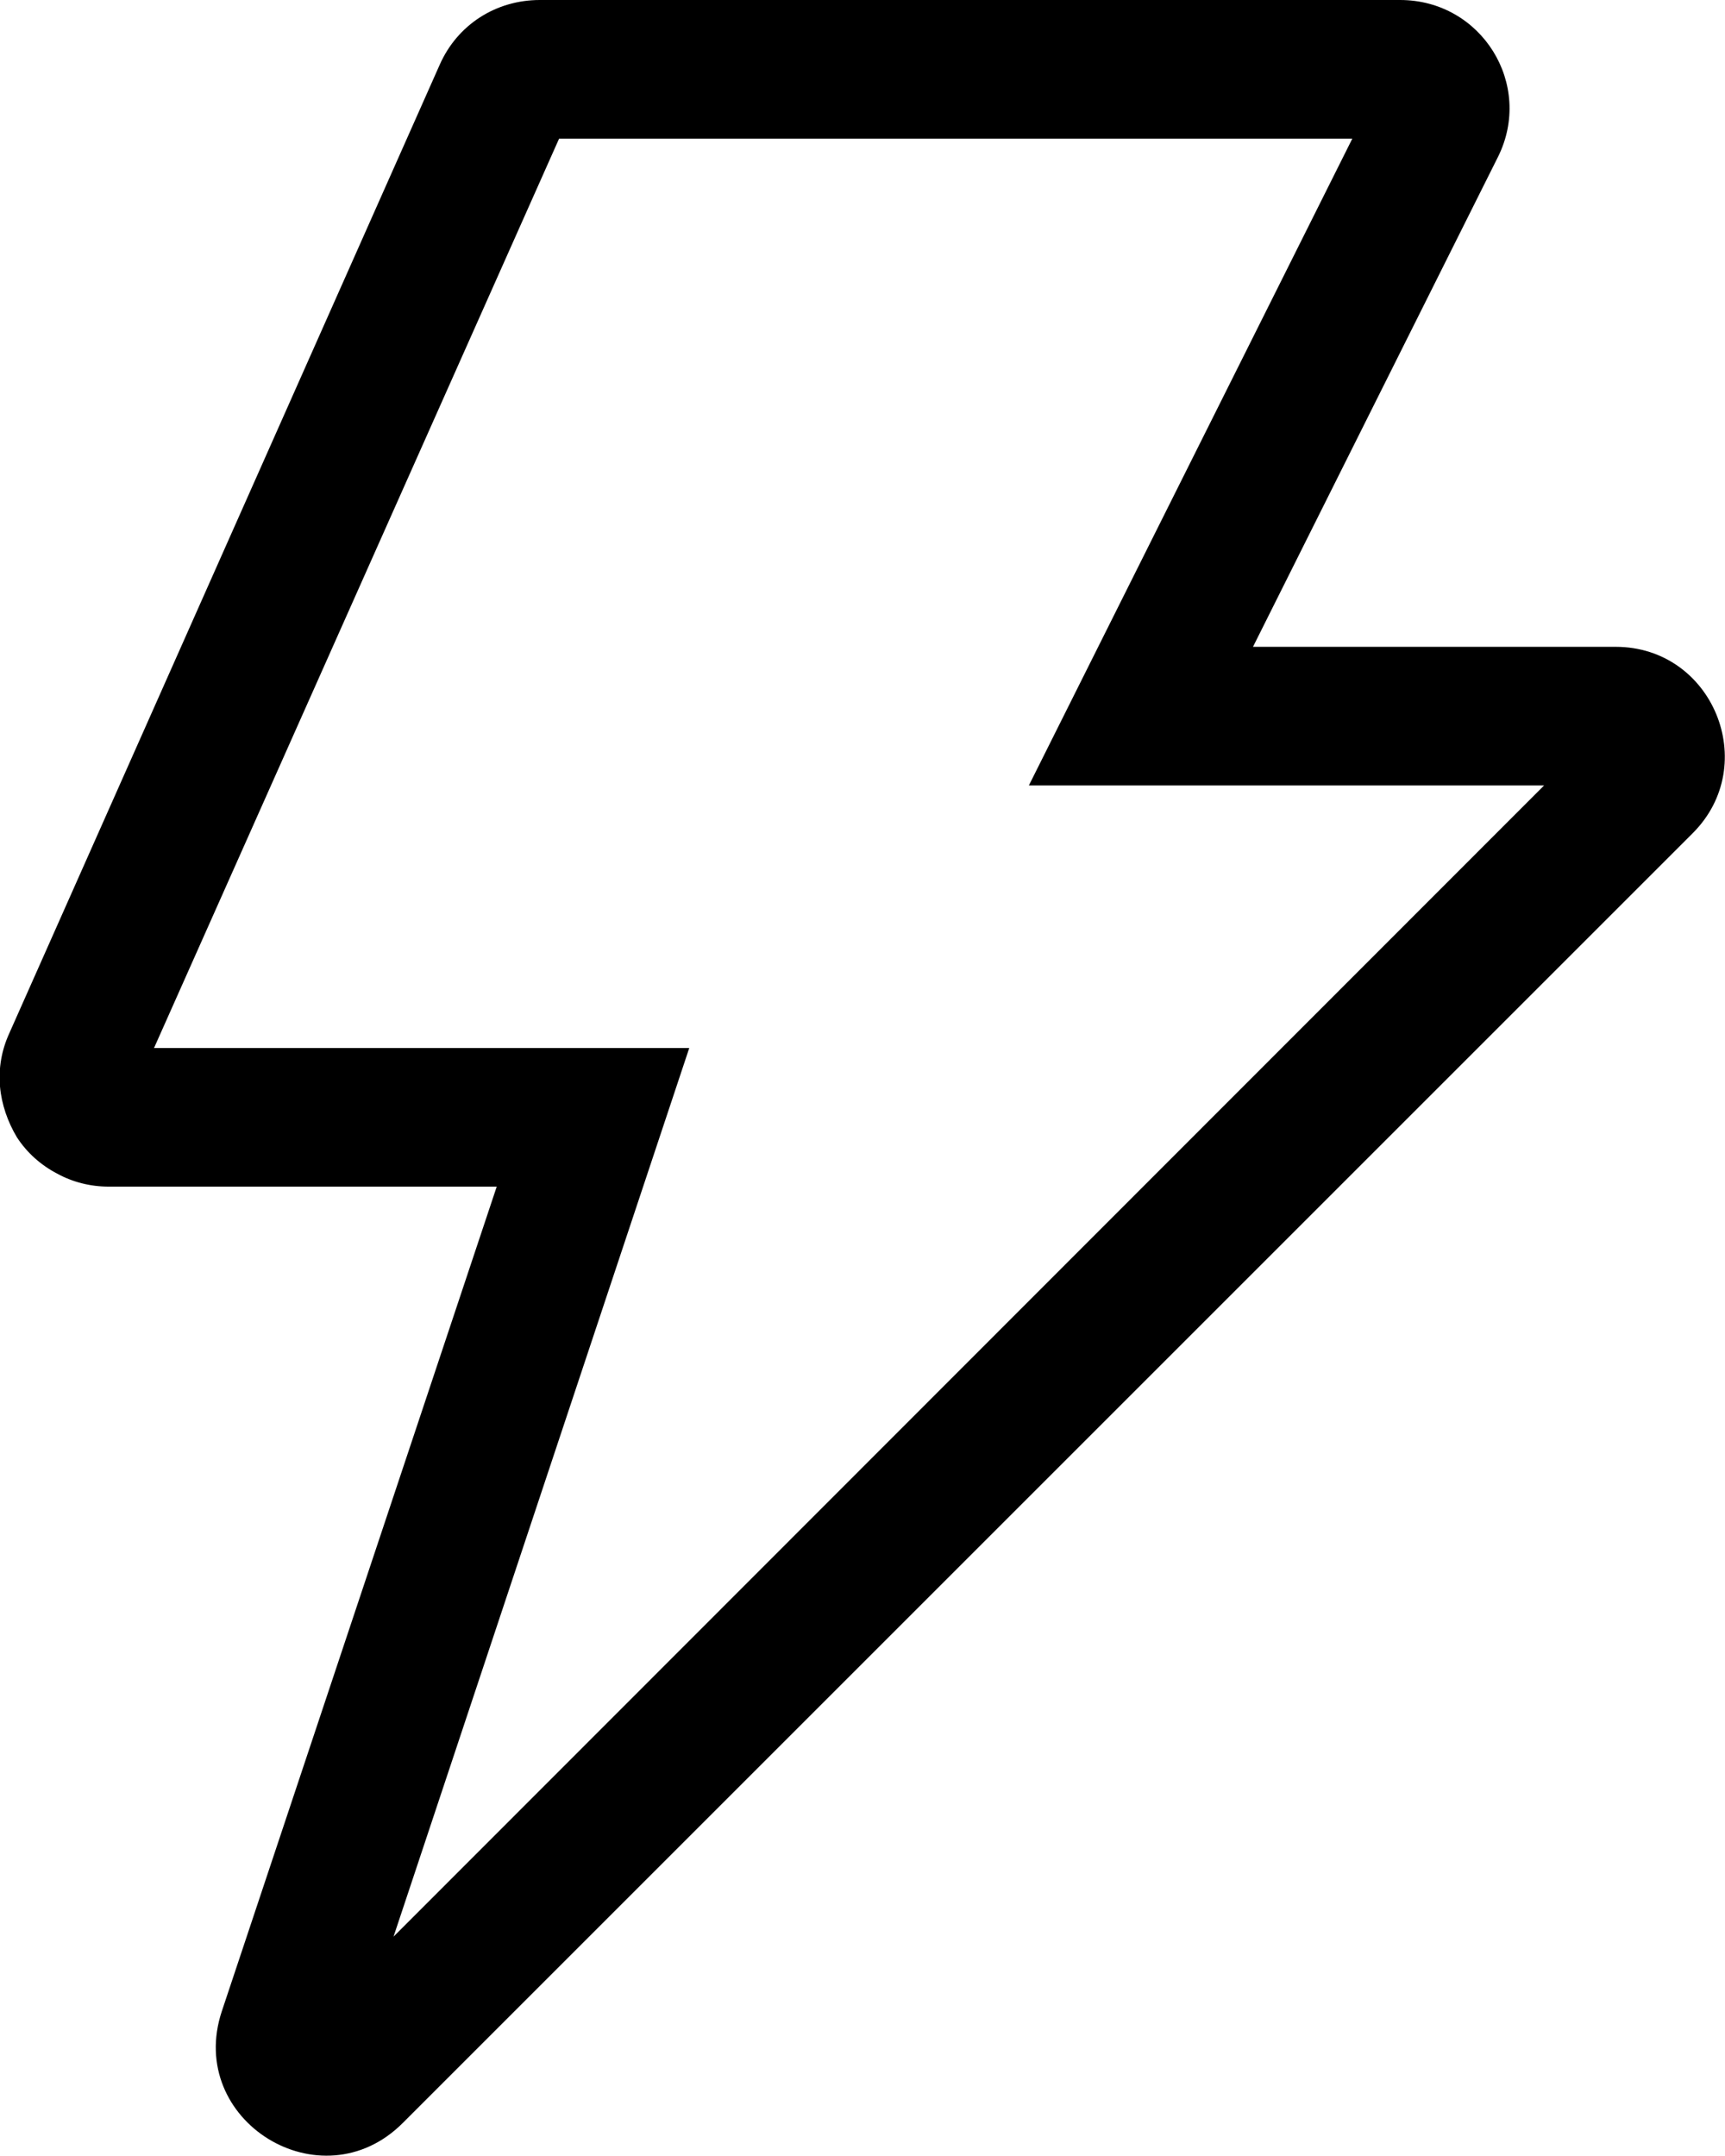
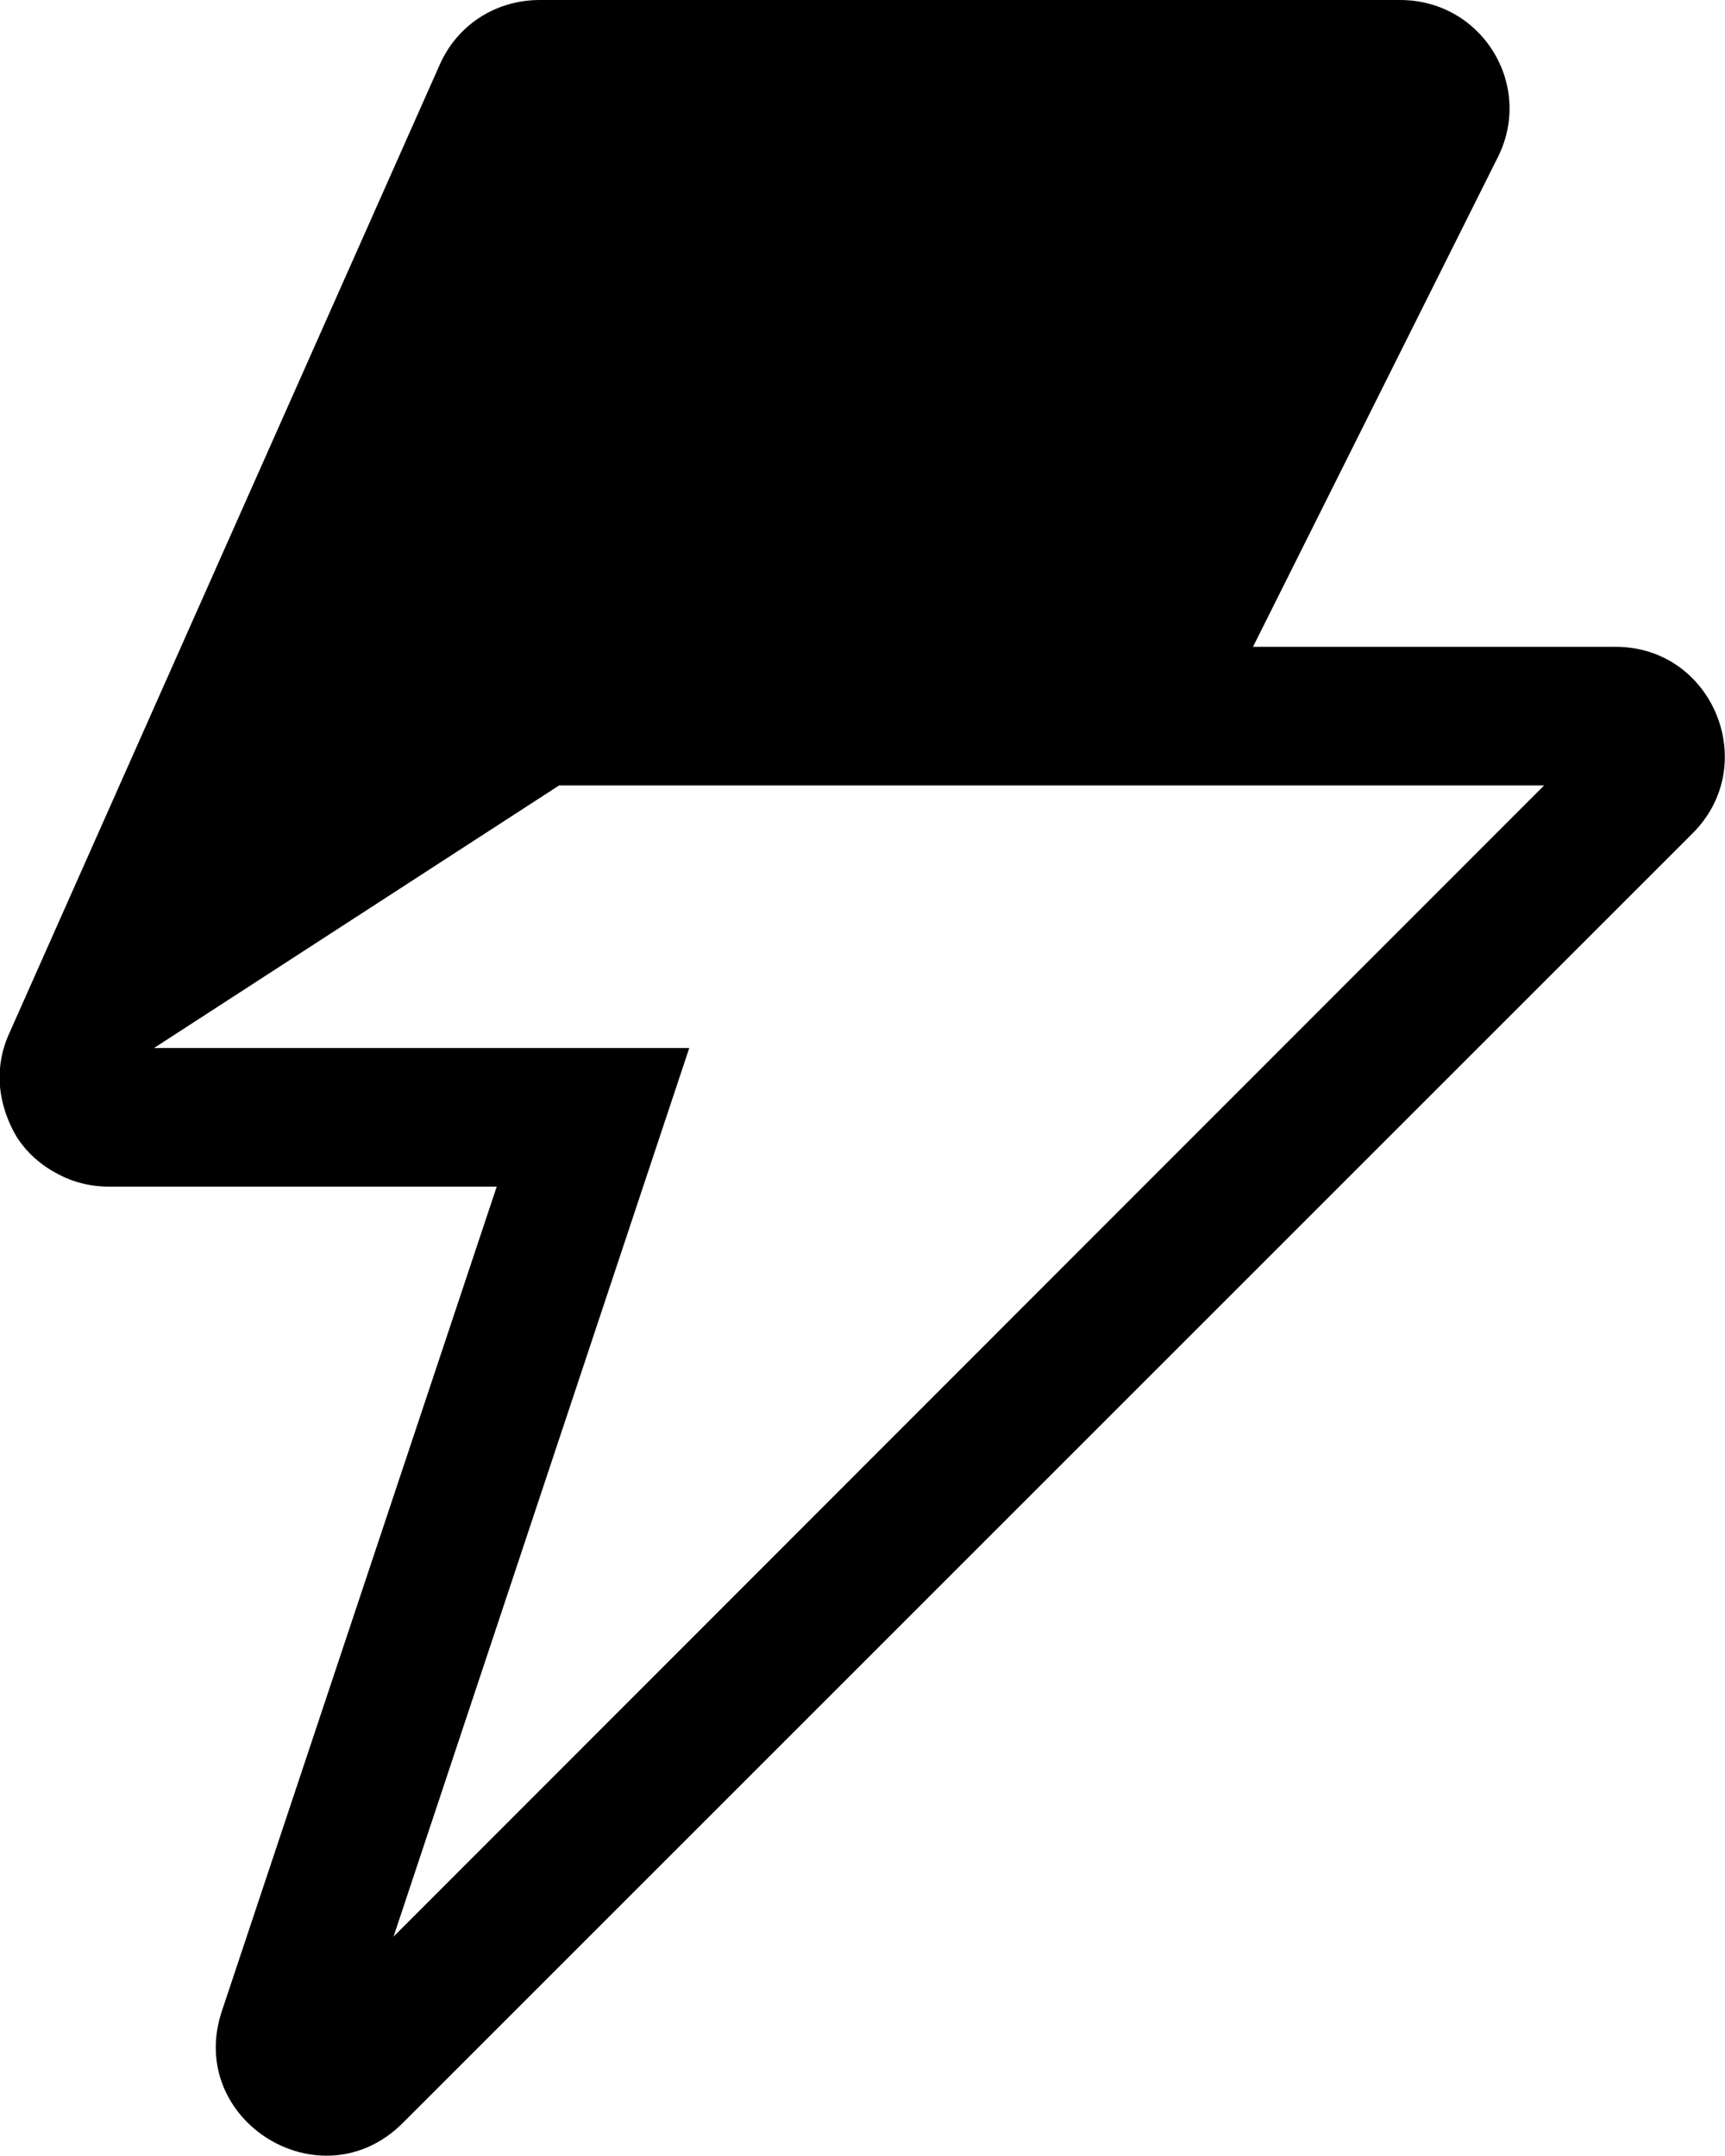
<svg xmlns="http://www.w3.org/2000/svg" width="22.399" height="28" fill="none">
-   <path fill="#000" fill-rule="evenodd" d="M19.45 2.04C19.92 1.1 19.24 0 18.18 0H7.01c-.57 0-1.07.32-1.3.84L.12 13.42q-.15.33-.12.69c.02.23.1.46.22.66.13.2.31.36.52.47.2.11.43.17.67.17h5.04L2.88 26.12c-.47 1.42 1.29 2.51 2.35 1.45l16.75-16.75c.89-.89.26-2.42-1-2.42h-4.71zM2 13.61h6.95L5.11 25.15 20.05 10.2h-6.69l4.2-8.4H7.26z" />
+   <path fill="#000" fill-rule="evenodd" d="M19.45 2.04C19.92 1.1 19.24 0 18.18 0H7.01c-.57 0-1.07.32-1.3.84L.12 13.42q-.15.33-.12.69c.02.23.1.46.22.66.13.2.31.36.52.47.2.11.43.17.67.17h5.04L2.88 26.12c-.47 1.42 1.29 2.51 2.35 1.45l16.75-16.75c.89-.89.26-2.42-1-2.42h-4.71zM2 13.61h6.95L5.11 25.15 20.05 10.2h-6.69H7.26z" />
</svg>